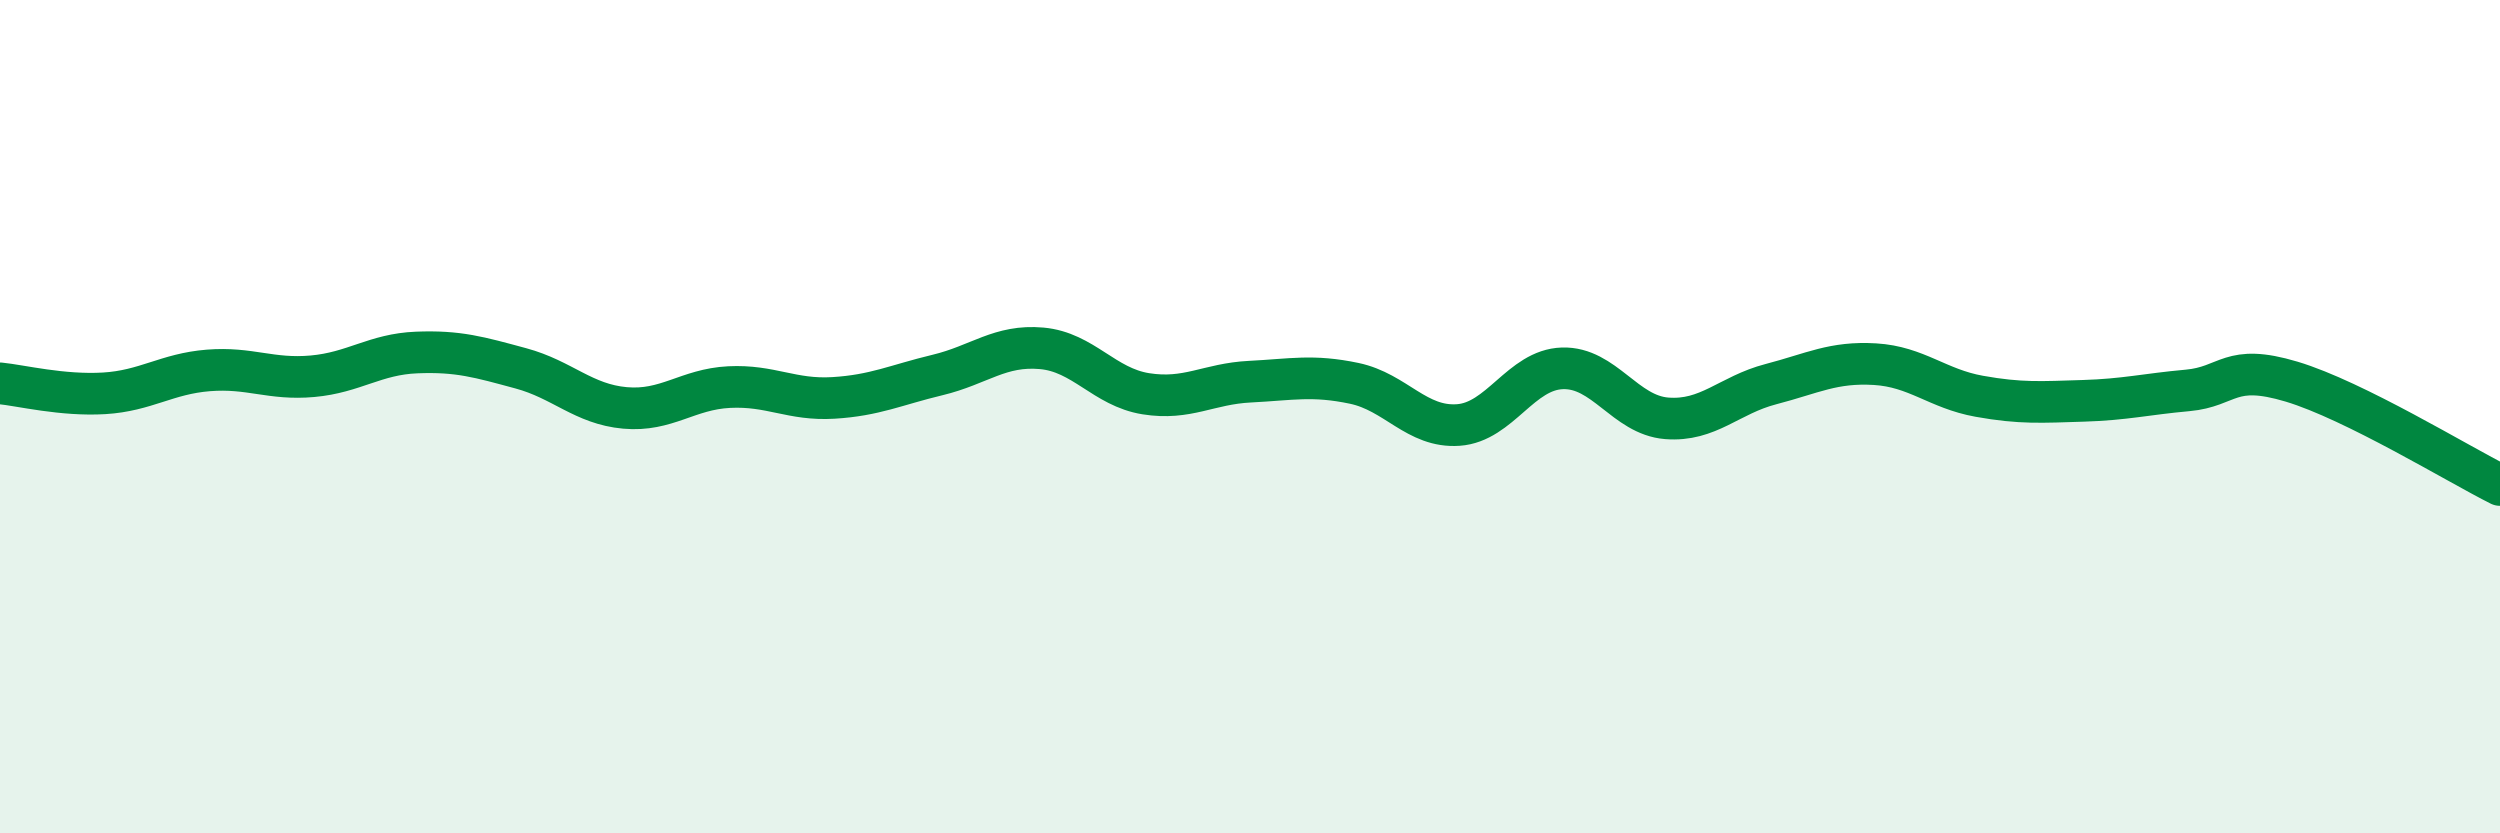
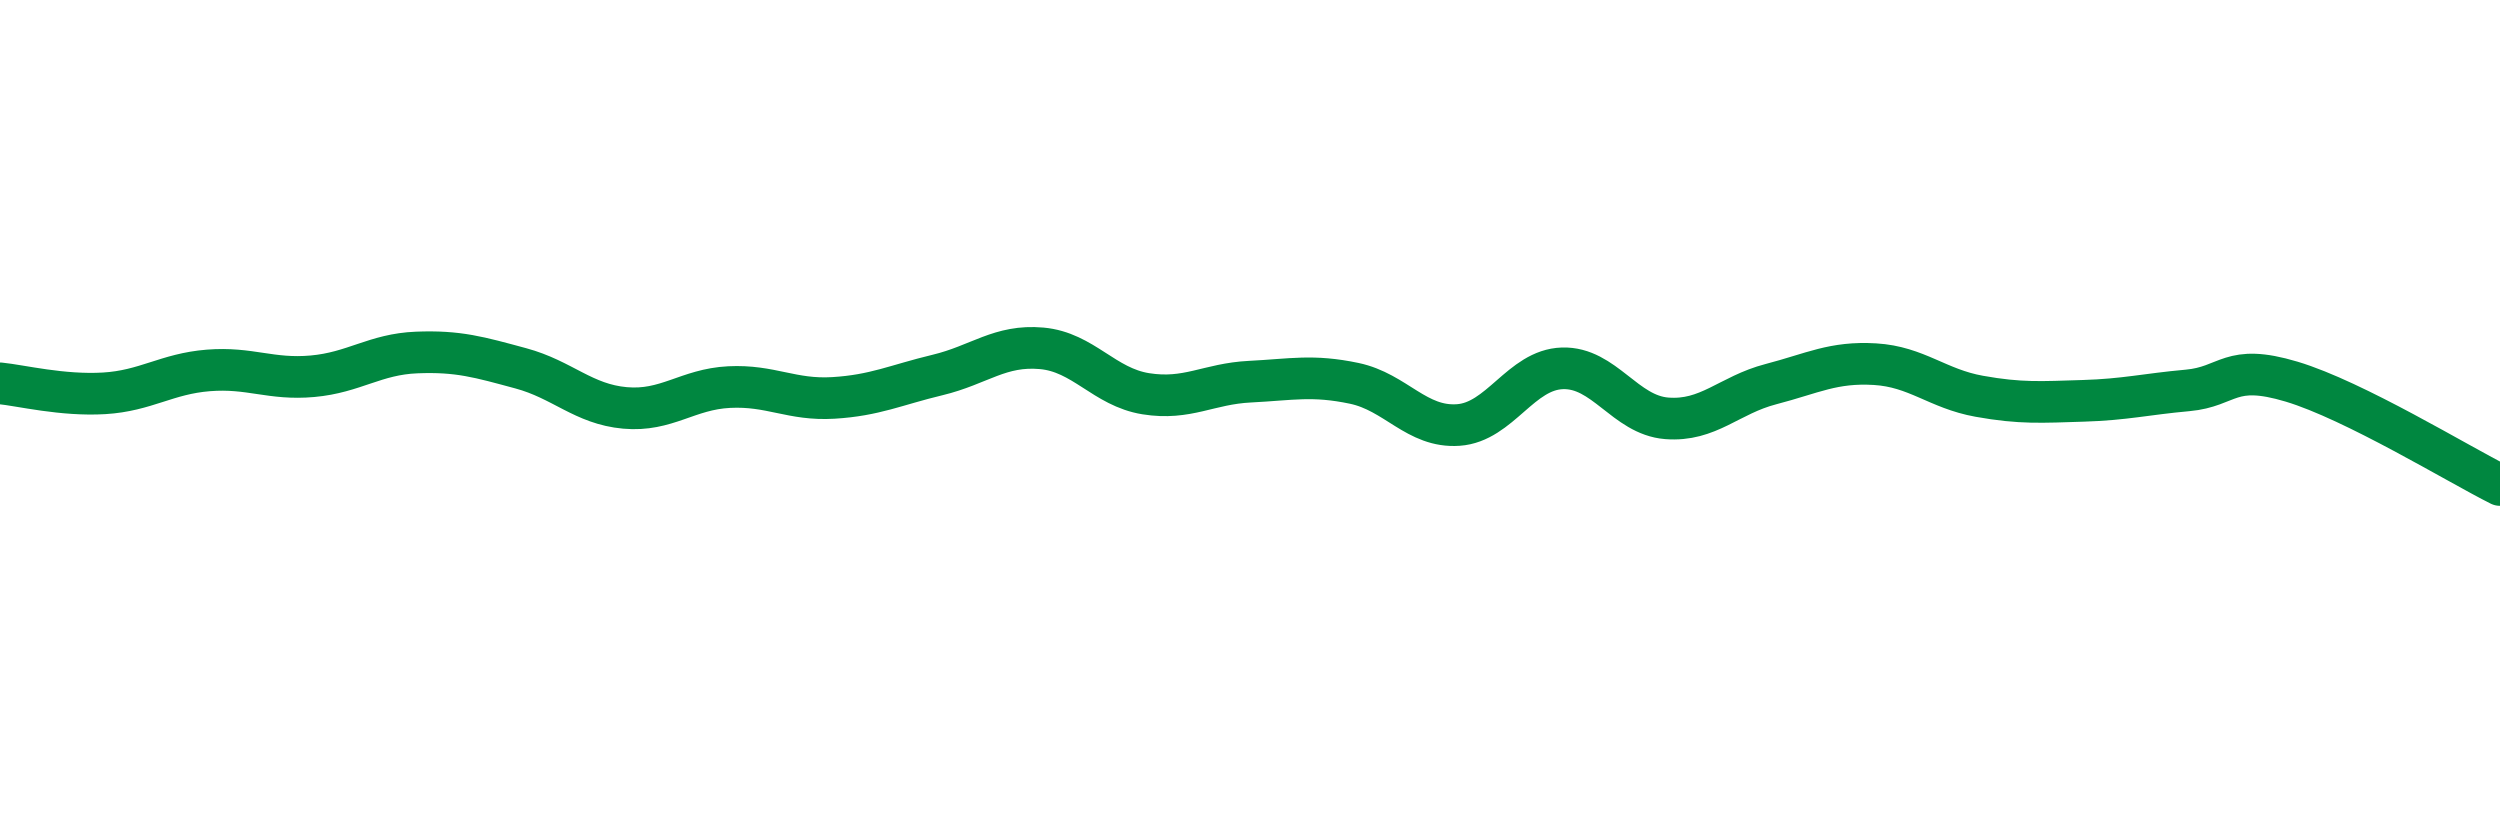
<svg xmlns="http://www.w3.org/2000/svg" width="60" height="20" viewBox="0 0 60 20">
-   <path d="M 0,9.2 C 0.5,9.25 1.5,9.5 2.5,9.44 C 3.5,9.38 4,8.97 5,8.89 C 6,8.81 6.5,9.12 7.5,9.03 C 8.5,8.94 9,8.5 10,8.46 C 11,8.42 11.5,8.57 12.5,8.84 C 13.5,9.11 14,9.7 15,9.79 C 16,9.88 16.5,9.34 17.5,9.29 C 18.5,9.24 19,9.61 20,9.55 C 21,9.49 21.5,9.24 22.5,9 C 23.5,8.76 24,8.27 25,8.36 C 26,8.45 26.5,9.29 27.5,9.45 C 28.5,9.61 29,9.21 30,9.16 C 31,9.11 31.5,8.99 32.5,9.2 C 33.5,9.41 34,10.27 35,10.2 C 36,10.13 36.5,8.87 37.5,8.84 C 38.5,8.81 39,9.96 40,10.04 C 41,10.12 41.5,9.48 42.5,9.22 C 43.5,8.96 44,8.68 45,8.74 C 46,8.8 46.5,9.33 47.5,9.51 C 48.5,9.69 49,9.65 50,9.62 C 51,9.59 51.5,9.46 52.5,9.37 C 53.5,9.28 53.5,8.71 55,9.16 C 56.5,9.61 59,11.14 60,11.64L60 20L0 20Z" fill="#008740" opacity="0.1" stroke-linecap="round" stroke-linejoin="round" />
  <path d="M 0,9.2 C 0.5,9.25 1.5,9.5 2.5,9.44 C 3.5,9.38 4,8.97 5,8.89 C 6,8.81 6.5,9.12 7.5,9.03 C 8.5,8.94 9,8.5 10,8.46 C 11,8.42 11.5,8.57 12.5,8.84 C 13.5,9.11 14,9.7 15,9.79 C 16,9.88 16.5,9.34 17.5,9.29 C 18.5,9.24 19,9.61 20,9.55 C 21,9.49 21.5,9.24 22.5,9 C 23.5,8.76 24,8.27 25,8.36 C 26,8.45 26.5,9.29 27.5,9.45 C 28.5,9.61 29,9.21 30,9.16 C 31,9.11 31.5,8.99 32.5,9.2 C 33.5,9.41 34,10.27 35,10.2 C 36,10.13 36.5,8.87 37.5,8.84 C 38.5,8.81 39,9.96 40,10.04 C 41,10.12 41.5,9.48 42.5,9.22 C 43.5,8.96 44,8.68 45,8.74 C 46,8.8 46.5,9.33 47.5,9.51 C 48.5,9.69 49,9.65 50,9.62 C 51,9.59 51.5,9.46 52.5,9.37 C 53.5,9.28 53.5,8.71 55,9.16 C 56.5,9.61 59,11.14 60,11.64" stroke="#008740" stroke-width="1" fill="none" stroke-linecap="round" stroke-linejoin="round" />
</svg>